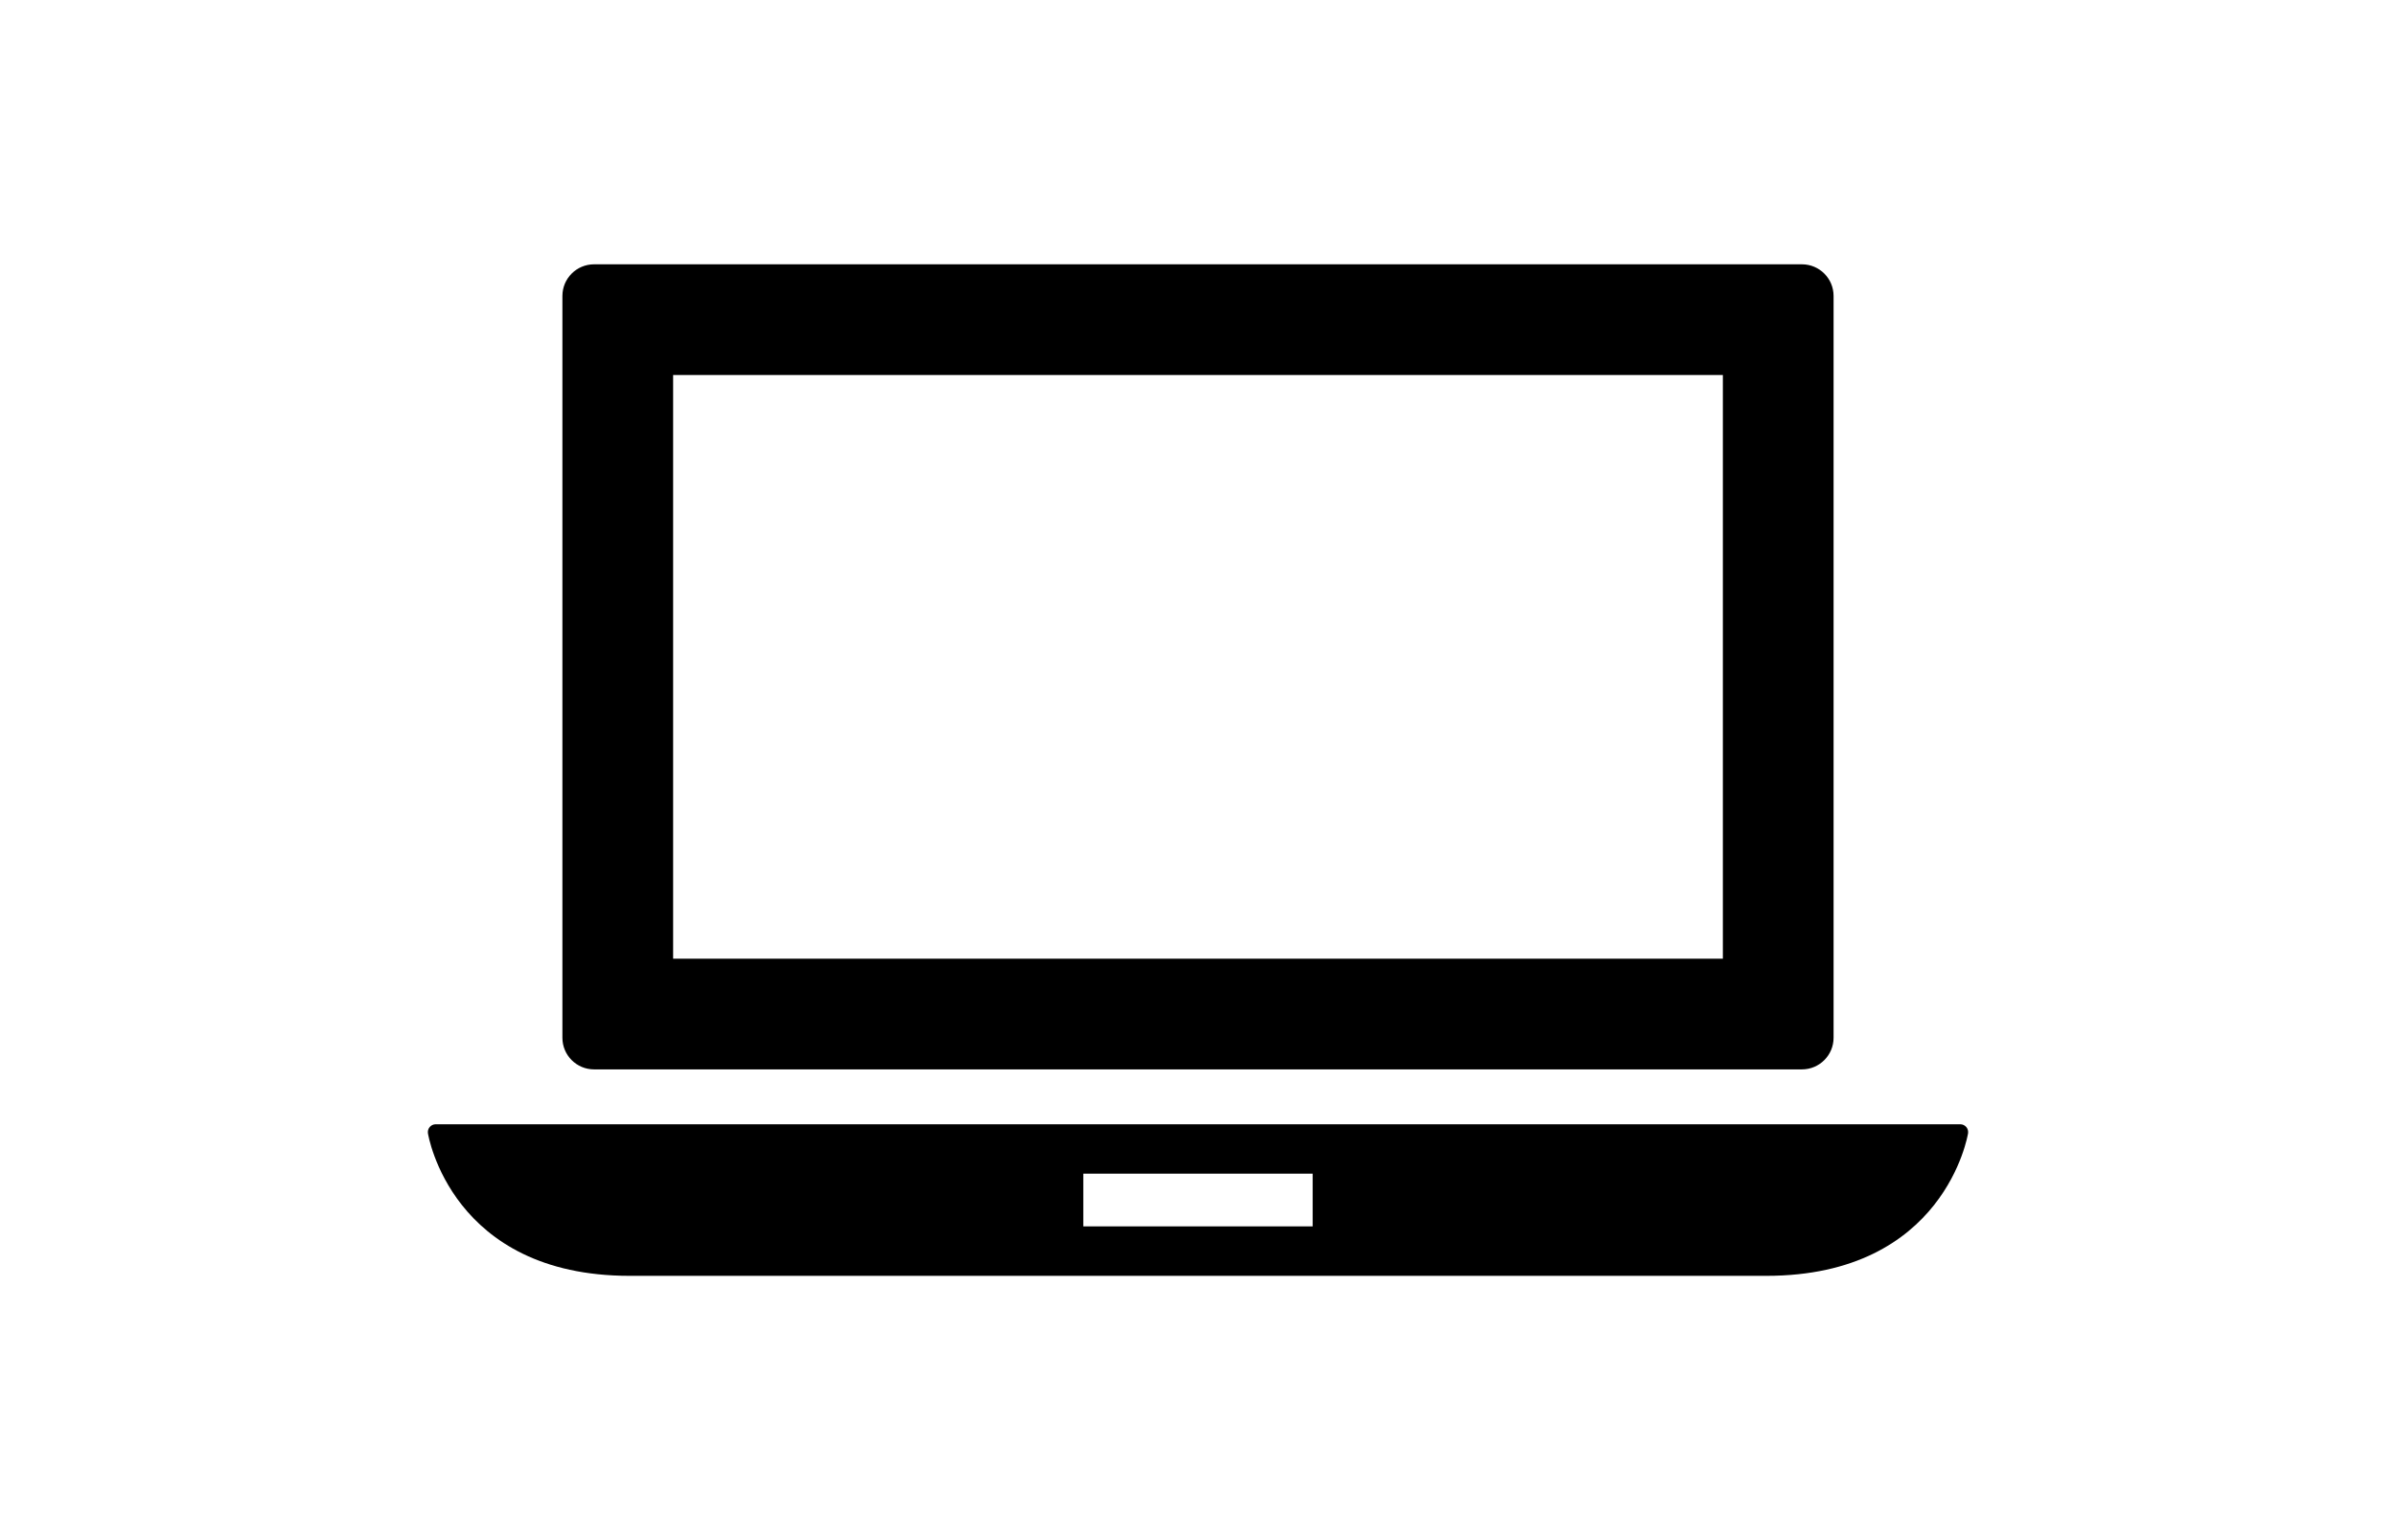
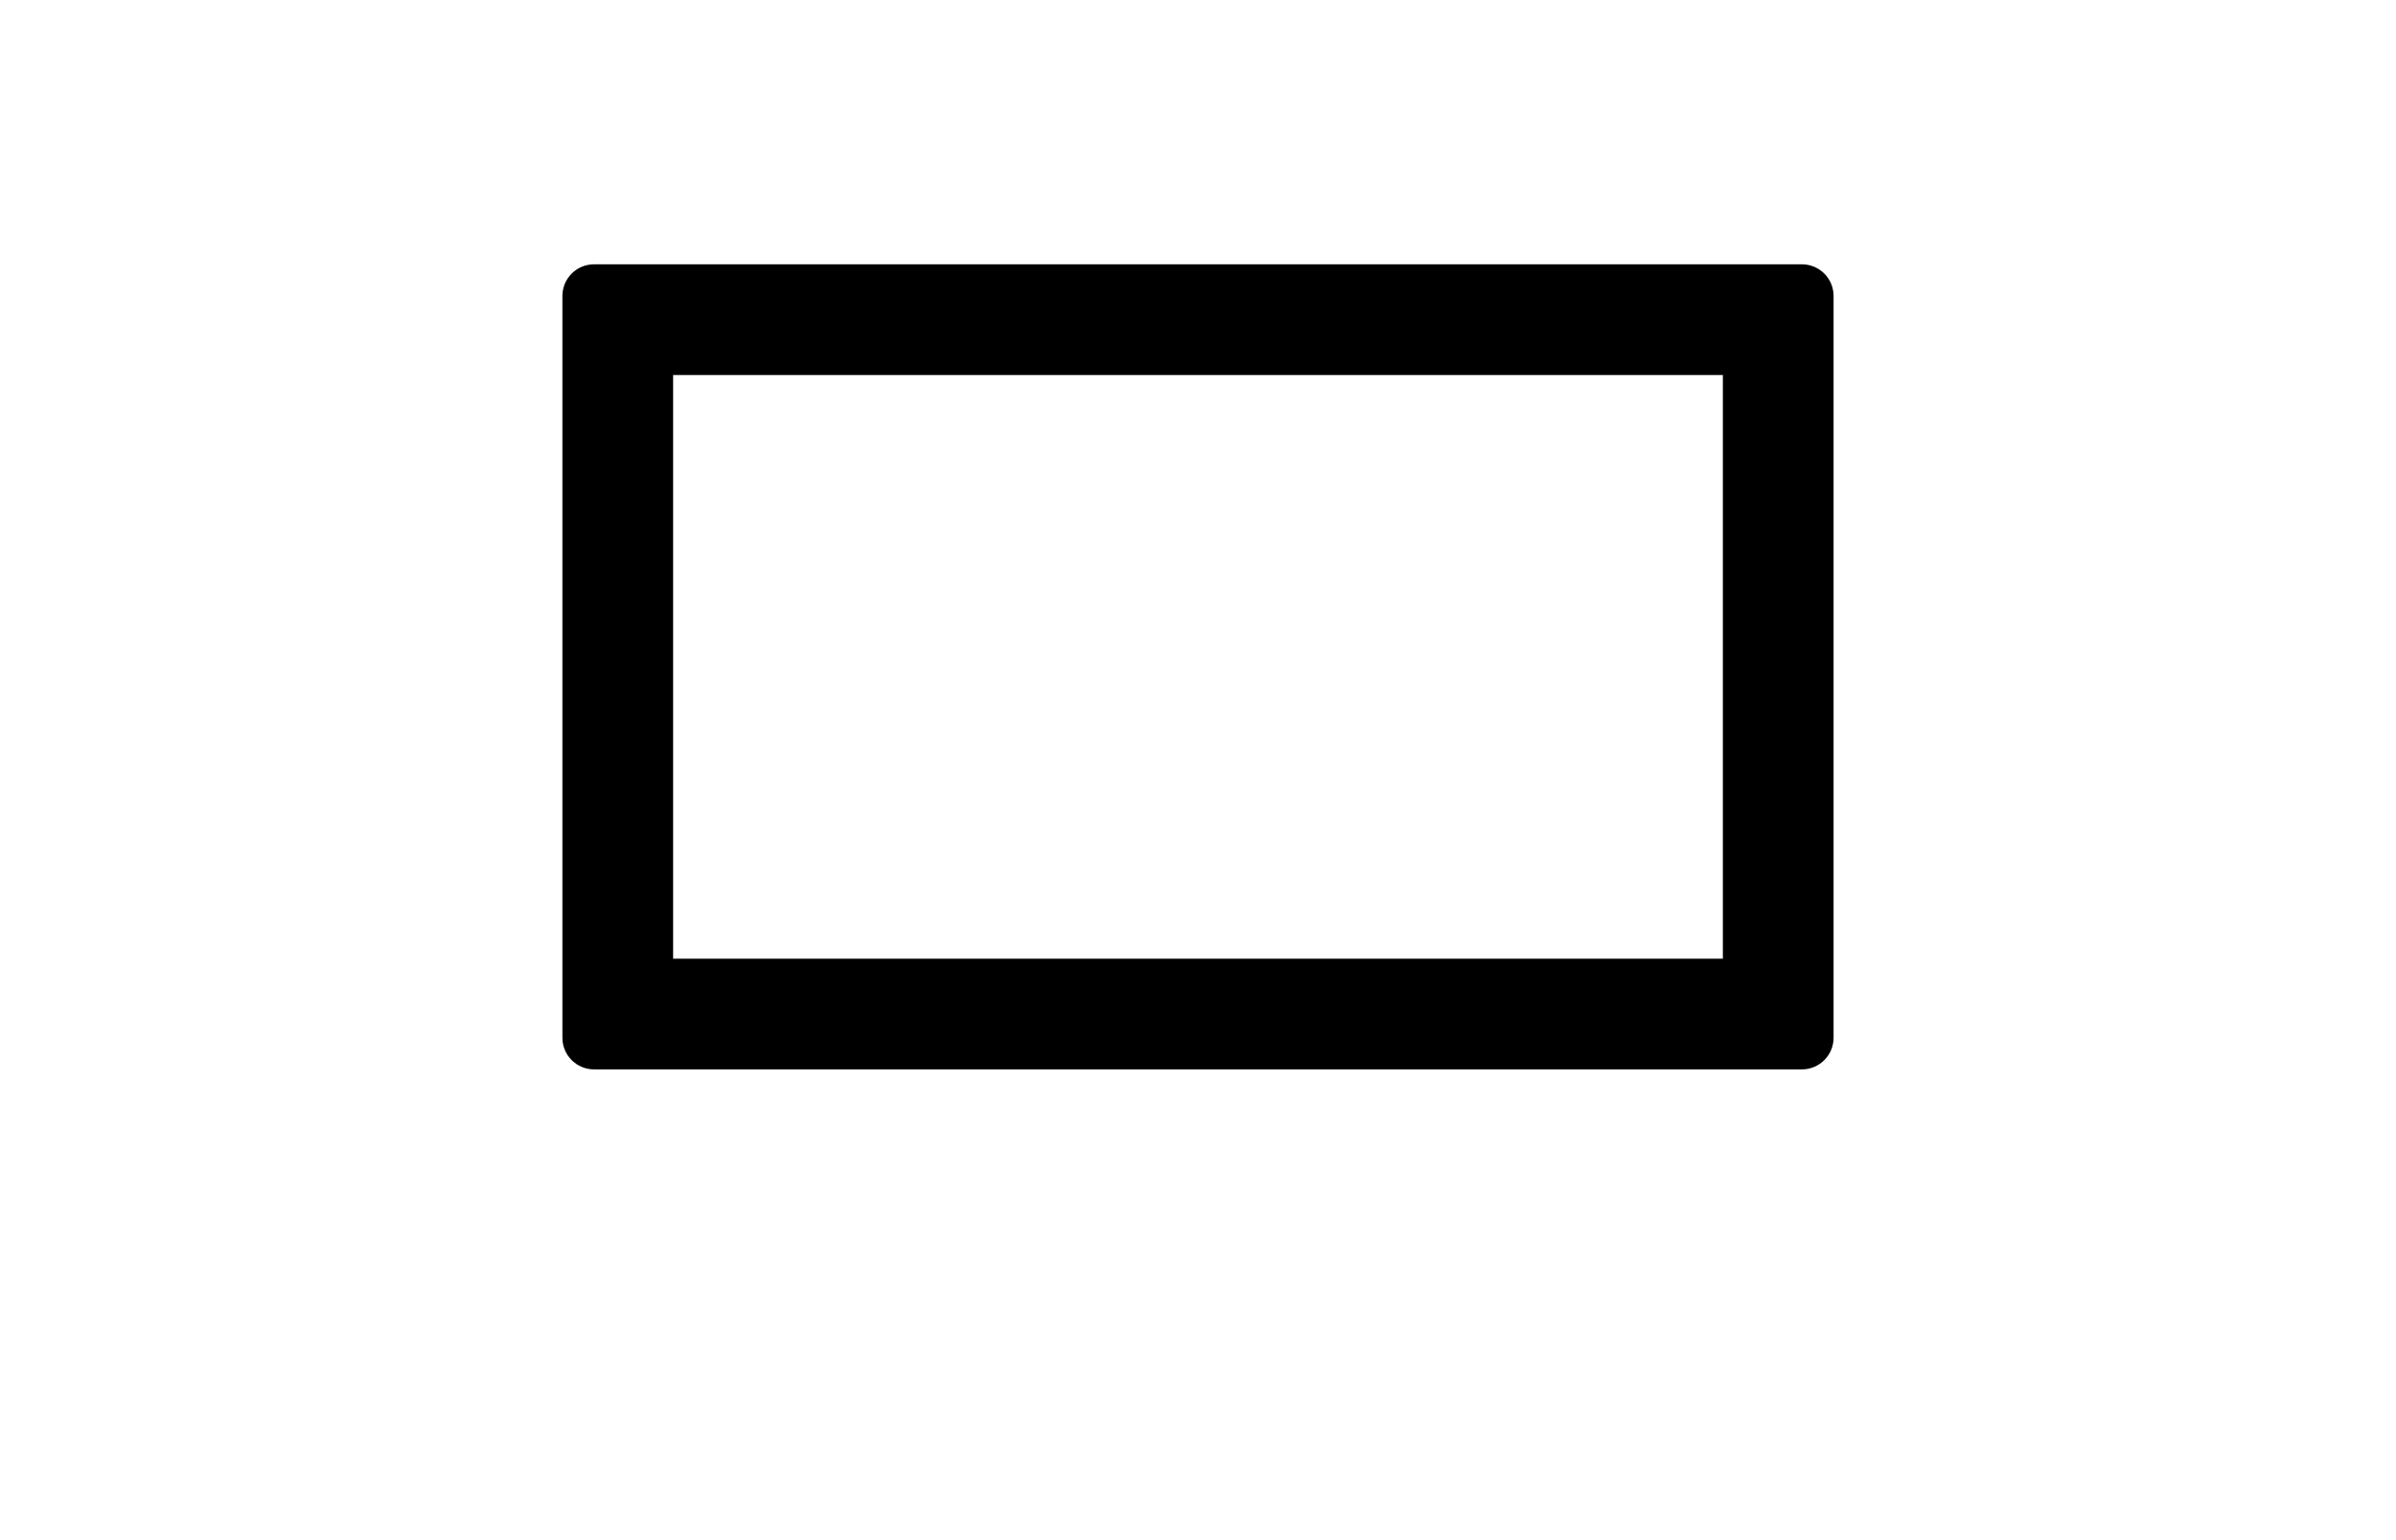
<svg xmlns="http://www.w3.org/2000/svg" id="Capa_1" width="42" height="27" x="0px" y="0px" viewBox="0 0 97.385 97.385" style="enable-background: new 0 0 97.385 97.385" xml:space="preserve">
  <g>
    <g>
-       <path d="M97.265,71.261c-0.093-0.108-0.23-0.172-0.374-0.172H0.494c-0.144,0-0.28,0.063-0.374,0.172           c-0.094,0.108-0.136,0.253-0.115,0.396c0.014,0.09,1.468,9.016,12.753,9.016h71.869c11.284,0,12.738-8.926,12.753-9.016           C97.4,71.514,97.358,71.369,97.265,71.261z M55.942,77.547h-14.5v-3.334h14.5V77.547z" />
      <path d="M10.507,67.619h76.37c1.104,0,2-0.896,2-2V18.713c0-1.104-0.896-2-2-2h-76.37c-1.104,0-2,0.896-2,2v46.906               C8.507,66.723,9.403,67.619,10.507,67.619z M15.507,23.713h66.37v36.906h-66.37V23.713z" />
    </g>
  </g>
</svg>